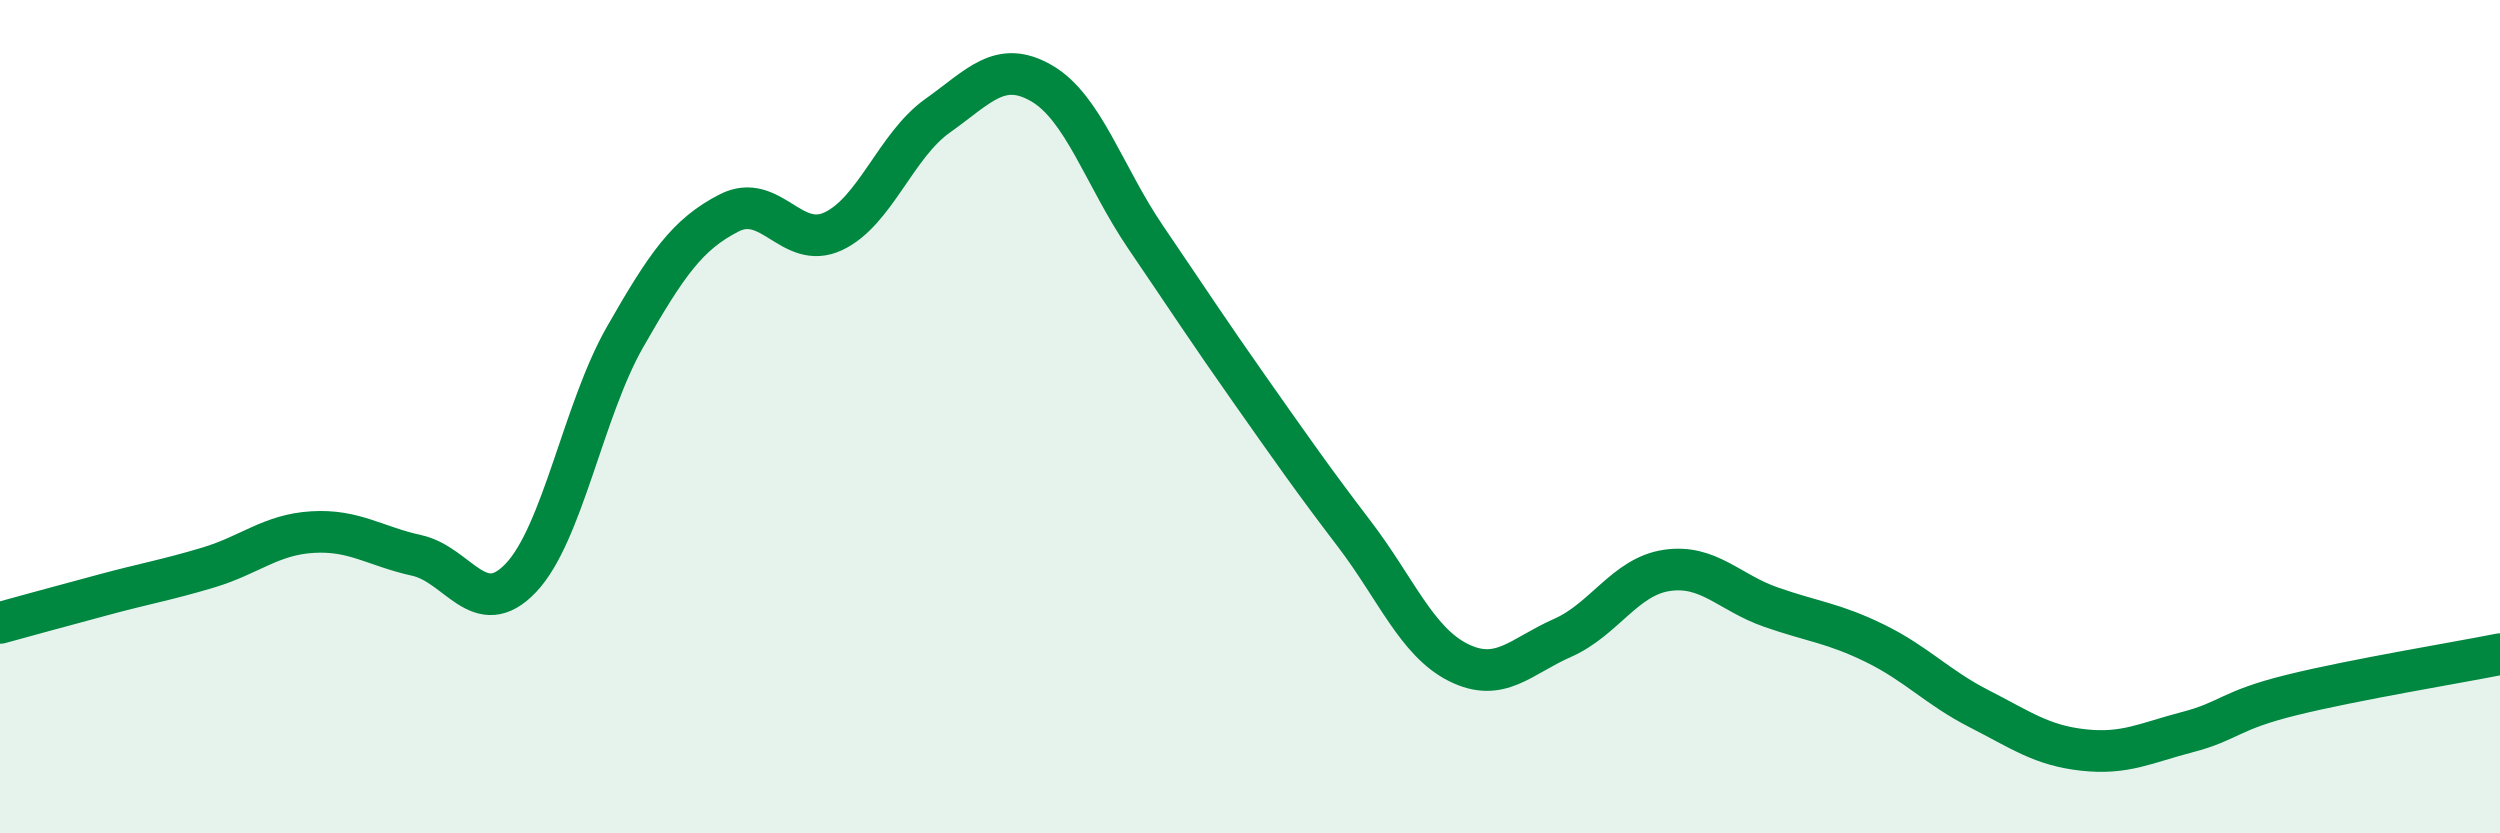
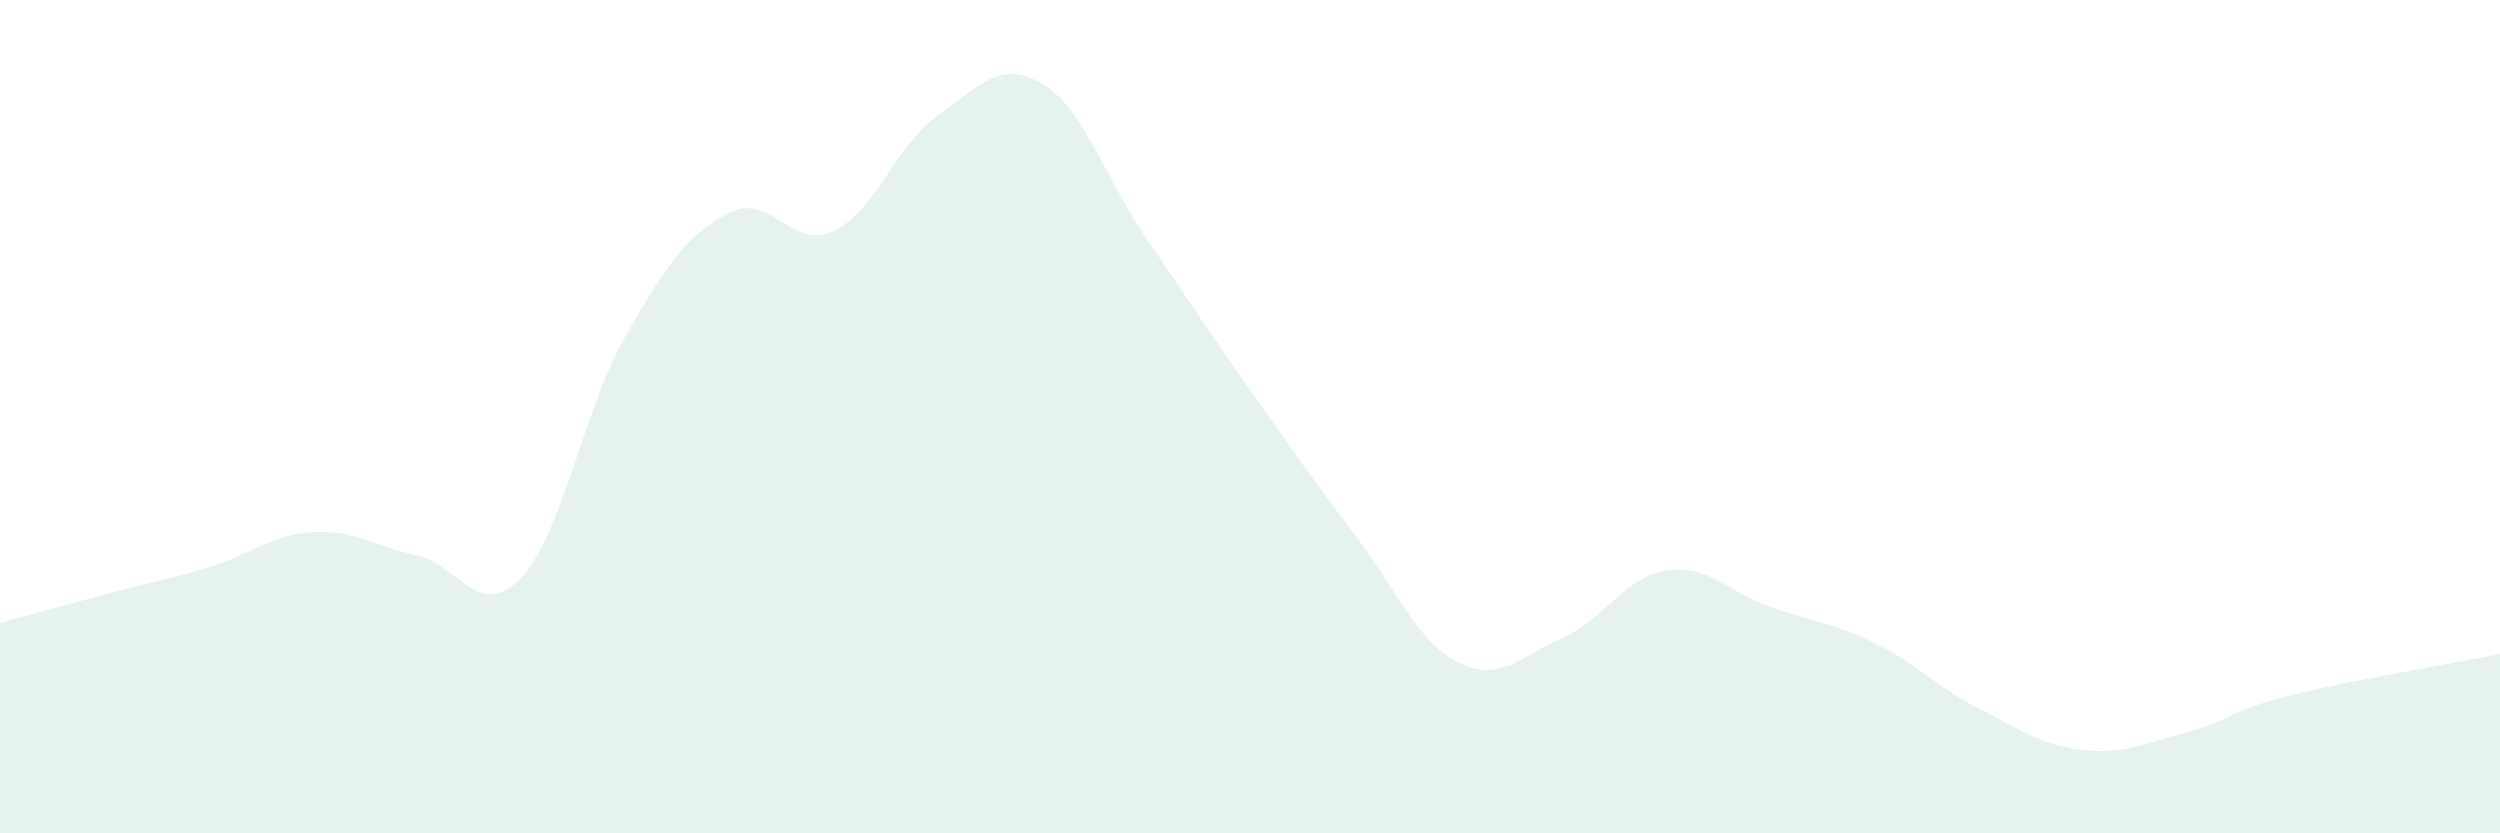
<svg xmlns="http://www.w3.org/2000/svg" width="60" height="20" viewBox="0 0 60 20">
  <path d="M 0,14.95 C 0.5,14.81 1.5,14.54 2.5,14.27 C 3.5,14 4,13.92 5,13.62 C 6,13.32 6.5,12.83 7.5,12.77 C 8.5,12.71 9,13.11 10,13.33 C 11,13.55 11.5,14.92 12.5,13.87 C 13.5,12.82 14,9.84 15,8.09 C 16,6.34 16.5,5.62 17.5,5.11 C 18.5,4.6 19,6.02 20,5.55 C 21,5.08 21.5,3.49 22.5,2.78 C 23.5,2.07 24,1.42 25,2 C 26,2.58 26.5,4.23 27.5,5.7 C 28.5,7.17 29,7.94 30,9.36 C 31,10.78 31.5,11.5 32.5,12.81 C 33.5,14.12 34,15.4 35,15.9 C 36,16.4 36.5,15.75 37.5,15.31 C 38.5,14.87 39,13.84 40,13.69 C 41,13.54 41.5,14.22 42.5,14.57 C 43.5,14.92 44,14.95 45,15.44 C 46,15.93 46.5,16.5 47.5,17.01 C 48.5,17.52 49,17.89 50,18 C 51,18.11 51.5,17.83 52.5,17.57 C 53.5,17.31 53.5,17.05 55,16.68 C 56.5,16.31 59,15.9 60,15.7L60 20L0 20Z" fill="#008740" opacity="0.1" stroke-linecap="round" stroke-linejoin="round" />
-   <path d="M 0,14.95 C 0.5,14.81 1.5,14.54 2.5,14.27 C 3.5,14 4,13.92 5,13.62 C 6,13.32 6.5,12.83 7.5,12.77 C 8.5,12.71 9,13.11 10,13.33 C 11,13.55 11.5,14.92 12.5,13.87 C 13.5,12.82 14,9.84 15,8.09 C 16,6.34 16.5,5.62 17.5,5.11 C 18.5,4.6 19,6.02 20,5.55 C 21,5.08 21.5,3.49 22.5,2.78 C 23.5,2.07 24,1.42 25,2 C 26,2.58 26.5,4.23 27.5,5.7 C 28.5,7.17 29,7.94 30,9.36 C 31,10.78 31.5,11.5 32.5,12.81 C 33.5,14.12 34,15.4 35,15.9 C 36,16.4 36.5,15.75 37.5,15.31 C 38.5,14.87 39,13.84 40,13.69 C 41,13.54 41.5,14.22 42.5,14.57 C 43.5,14.92 44,14.95 45,15.44 C 46,15.93 46.5,16.5 47.5,17.01 C 48.5,17.52 49,17.89 50,18 C 51,18.11 51.5,17.83 52.5,17.57 C 53.5,17.31 53.5,17.05 55,16.68 C 56.5,16.31 59,15.9 60,15.7" stroke="#008740" stroke-width="1" fill="none" stroke-linecap="round" stroke-linejoin="round" />
</svg>